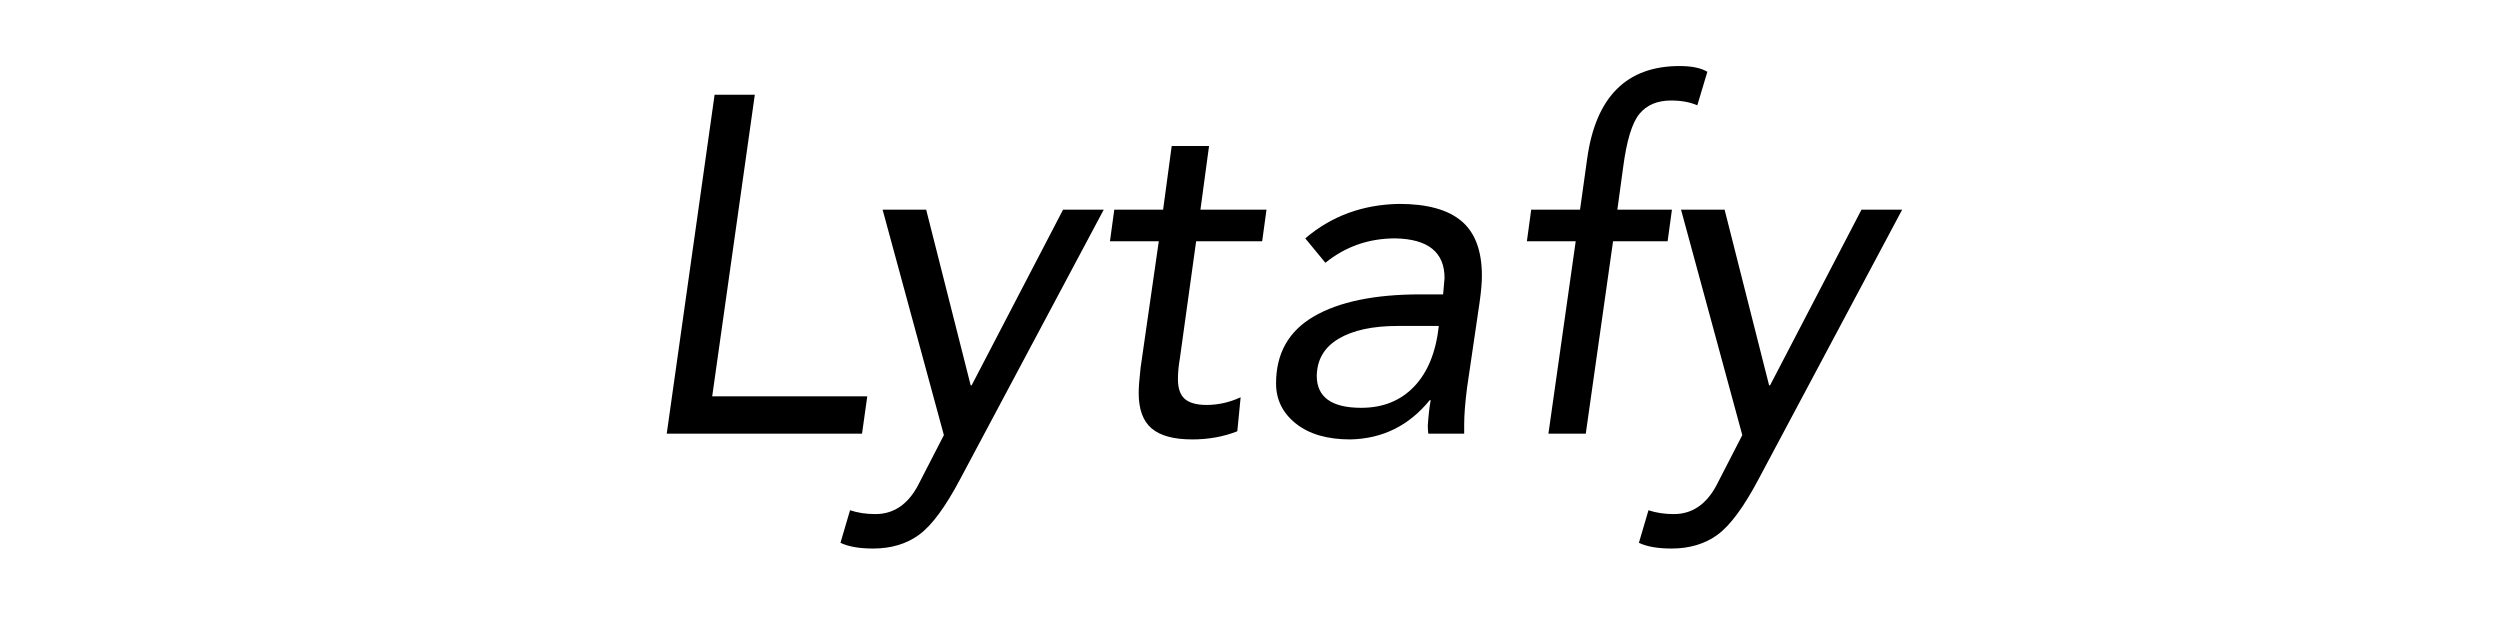
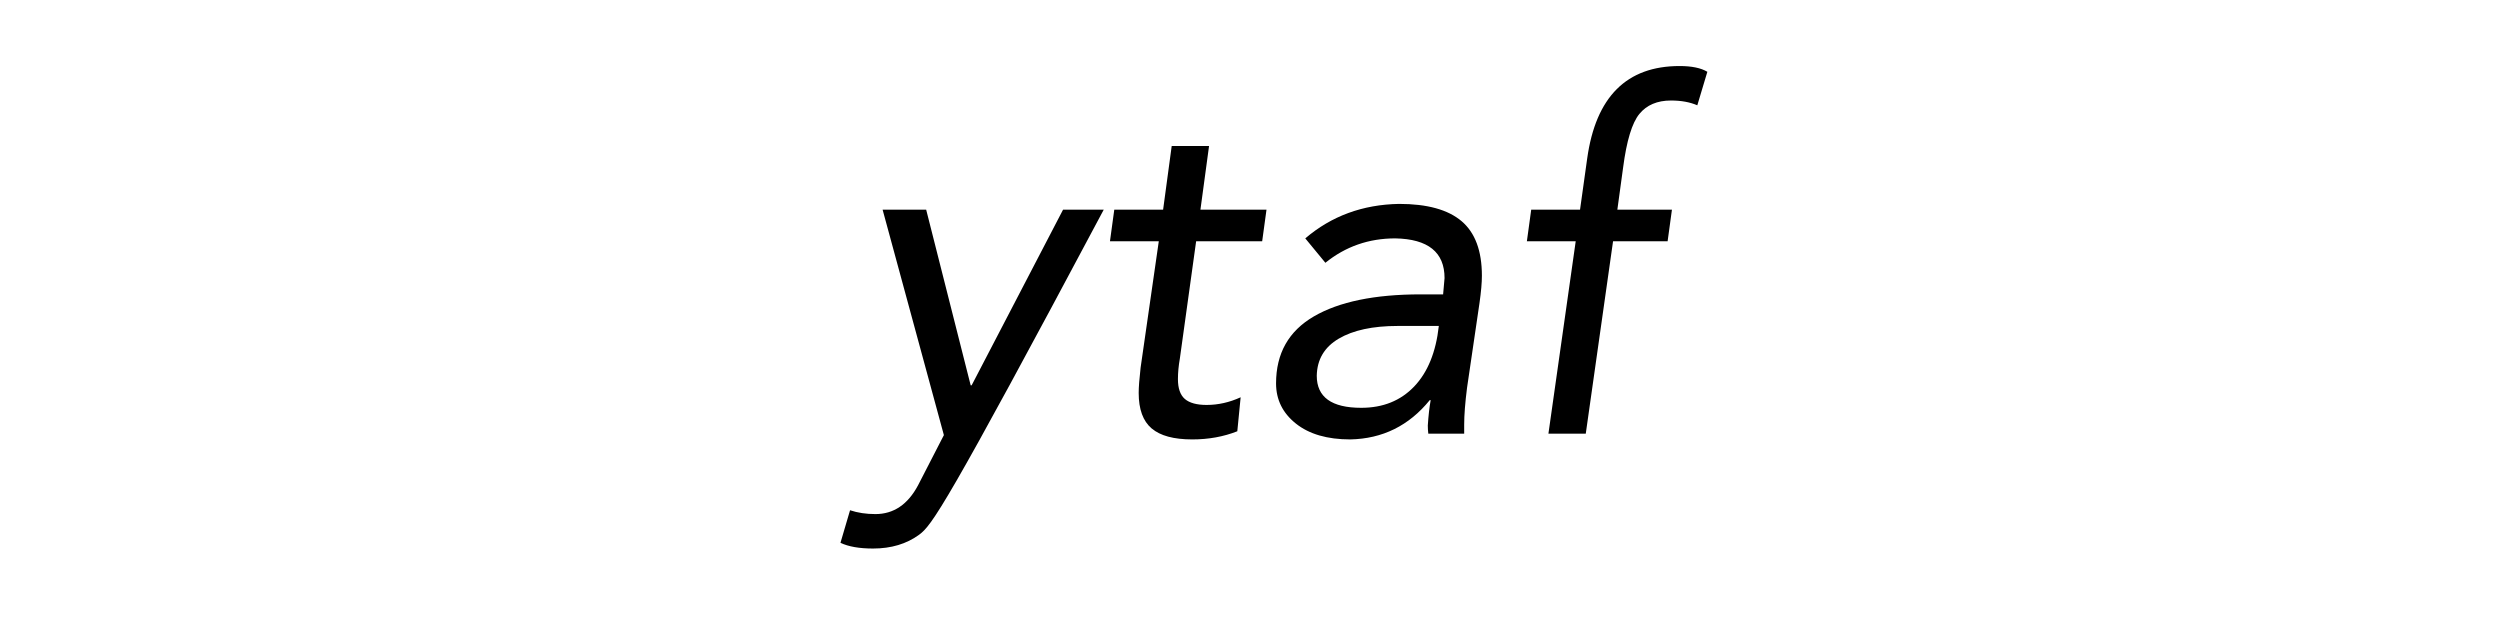
<svg xmlns="http://www.w3.org/2000/svg" version="1.2" preserveAspectRatio="xMidYMid meet" height="500" viewBox="0 0 1500 375" zoomAndPan="magnify" width="2000">
  <defs />
  <g id="6f31dff905">
    <g style="fill:#000000;fill-opacity:1;">
      <g transform="translate(374.759, 260.2)">
-         <path d="M 78.125 -203.344 L 52.562 -22.406 L 145.609 -22.406 L 142.453 0 L 25.281 0 L 54 -203.344 Z M 78.125 -203.344" style="stroke:none" />
-       </g>
+         </g>
    </g>
    <g style="fill:#000000;fill-opacity:1;">
      <g transform="translate(507.734, 260.2)">
-         <path d="M 47.969 -134.406 L 74.672 -29 L 75.25 -29 L 130.109 -134.406 L 154.516 -134.406 L 68.359 27.281 C 59.547 43.938 51.359 55.039 43.797 60.594 C 36.234 66.145 26.992 68.922 16.078 68.922 C 7.848 68.922 1.336 67.773 -3.453 65.484 L 2.297 45.953 C 6.891 47.484 11.961 48.25 17.516 48.25 C 28.43 48.25 36.953 42.504 43.078 31.016 L 58.594 0.859 L 21.828 -134.406 Z M 47.969 -134.406" style="stroke:none" />
+         <path d="M 47.969 -134.406 L 74.672 -29 L 75.25 -29 L 130.109 -134.406 L 154.516 -134.406 C 59.547 43.938 51.359 55.039 43.797 60.594 C 36.234 66.145 26.992 68.922 16.078 68.922 C 7.848 68.922 1.336 67.773 -3.453 65.484 L 2.297 45.953 C 6.891 47.484 11.961 48.25 17.516 48.25 C 28.43 48.25 36.953 42.504 43.078 31.016 L 58.594 0.859 L 21.828 -134.406 Z M 47.969 -134.406" style="stroke:none" />
      </g>
    </g>
    <g style="fill:#000000;fill-opacity:1;">
      <g transform="translate(646.166, 260.2)">
        <path d="M 79.266 -172.609 L 74.094 -134.406 L 113.734 -134.406 L 111.141 -115.453 L 71.516 -115.453 L 61.75 -45.094 C 60.977 -40.688 60.594 -36.566 60.594 -32.734 C 60.594 -27.18 61.977 -23.207 64.75 -20.812 C 67.531 -18.426 71.891 -17.234 77.828 -17.234 C 84.723 -17.234 91.52 -18.766 98.219 -21.828 L 96.219 -1.438 C 87.977 1.82 78.977 3.453 69.219 3.453 C 58.113 3.453 49.973 1.25 44.797 -3.156 C 39.629 -7.562 37.047 -14.645 37.047 -24.406 C 37.047 -27.852 37.43 -32.93 38.203 -39.641 L 49.109 -115.453 L 19.812 -115.453 L 22.406 -134.406 L 51.703 -134.406 L 56.859 -172.609 Z M 79.266 -172.609" style="stroke:none" />
      </g>
    </g>
    <g style="fill:#000000;fill-opacity:1;">
      <g transform="translate(747.261, 260.2)">
        <path d="M 92.188 -137.859 C 109.039 -137.859 121.535 -134.41 129.672 -127.516 C 137.805 -120.617 141.875 -109.707 141.875 -94.781 C 141.875 -90.562 141.395 -85.102 140.438 -78.406 L 132.969 -27.578 C 131.82 -18.578 131.25 -11.203 131.25 -5.453 L 131.25 0 L 109.719 0 C 109.52 -1.719 109.422 -3.344 109.422 -4.875 C 109.805 -10.812 110.379 -15.891 111.141 -20.109 L 110.578 -20.109 C 98.129 -4.785 82.234 3.066 62.891 3.453 C 49.109 3.453 38.242 0.289 30.297 -6.031 C 22.348 -12.352 18.375 -20.395 18.375 -30.156 C 18.375 -48.156 25.938 -61.555 41.062 -70.359 C 56.195 -79.172 77.547 -83.578 105.109 -83.578 L 118.609 -83.578 L 119.469 -93.344 C 119.469 -108.852 109.609 -116.797 89.891 -117.172 C 74.004 -117.172 60.031 -112.289 47.969 -102.531 L 35.906 -117.172 C 51.602 -130.578 70.363 -137.473 92.188 -137.859 Z M 42.797 -34.75 C 42.797 -21.926 51.695 -15.516 69.5 -15.516 C 82.52 -15.516 93.098 -19.77 101.234 -28.281 C 109.367 -36.801 114.301 -48.914 116.031 -64.625 L 91.328 -64.625 C 76.391 -64.625 64.613 -62.086 56 -57.016 C 47.383 -51.941 42.984 -44.52 42.797 -34.75 Z M 42.797 -34.75" style="stroke:none" />
      </g>
    </g>
    <g style="fill:#000000;fill-opacity:1;">
      <g transform="translate(896.32, 260.2)">
        <path d="M 111.438 -220.578 C 118.707 -220.578 124.258 -219.426 128.094 -217.125 L 122.062 -197.016 C 117.656 -198.93 112.391 -199.891 106.266 -199.891 C 98.035 -199.891 91.719 -197.207 87.312 -191.844 C 82.906 -186.488 79.648 -175.77 77.547 -159.688 L 74.094 -134.406 L 106.844 -134.406 L 104.25 -115.453 L 71.516 -115.453 L 55.141 0 L 32.734 0 L 49.109 -115.453 L 19.812 -115.453 L 22.406 -134.406 L 51.703 -134.406 L 56 -165.141 C 61.176 -202.098 79.656 -220.578 111.438 -220.578 Z M 111.438 -220.578" style="stroke:none" />
      </g>
    </g>
    <g style="fill:#000000;fill-opacity:1;">
      <g transform="translate(986.789, 260.2)">
-         <path d="M 47.969 -134.406 L 74.672 -29 L 75.25 -29 L 130.109 -134.406 L 154.516 -134.406 L 68.359 27.281 C 59.547 43.938 51.359 55.039 43.797 60.594 C 36.234 66.145 26.992 68.922 16.078 68.922 C 7.848 68.922 1.336 67.773 -3.453 65.484 L 2.297 45.953 C 6.891 47.484 11.961 48.25 17.516 48.25 C 28.43 48.25 36.953 42.504 43.078 31.016 L 58.594 0.859 L 21.828 -134.406 Z M 47.969 -134.406" style="stroke:none" />
-       </g>
+         </g>
    </g>
  </g>
</svg>